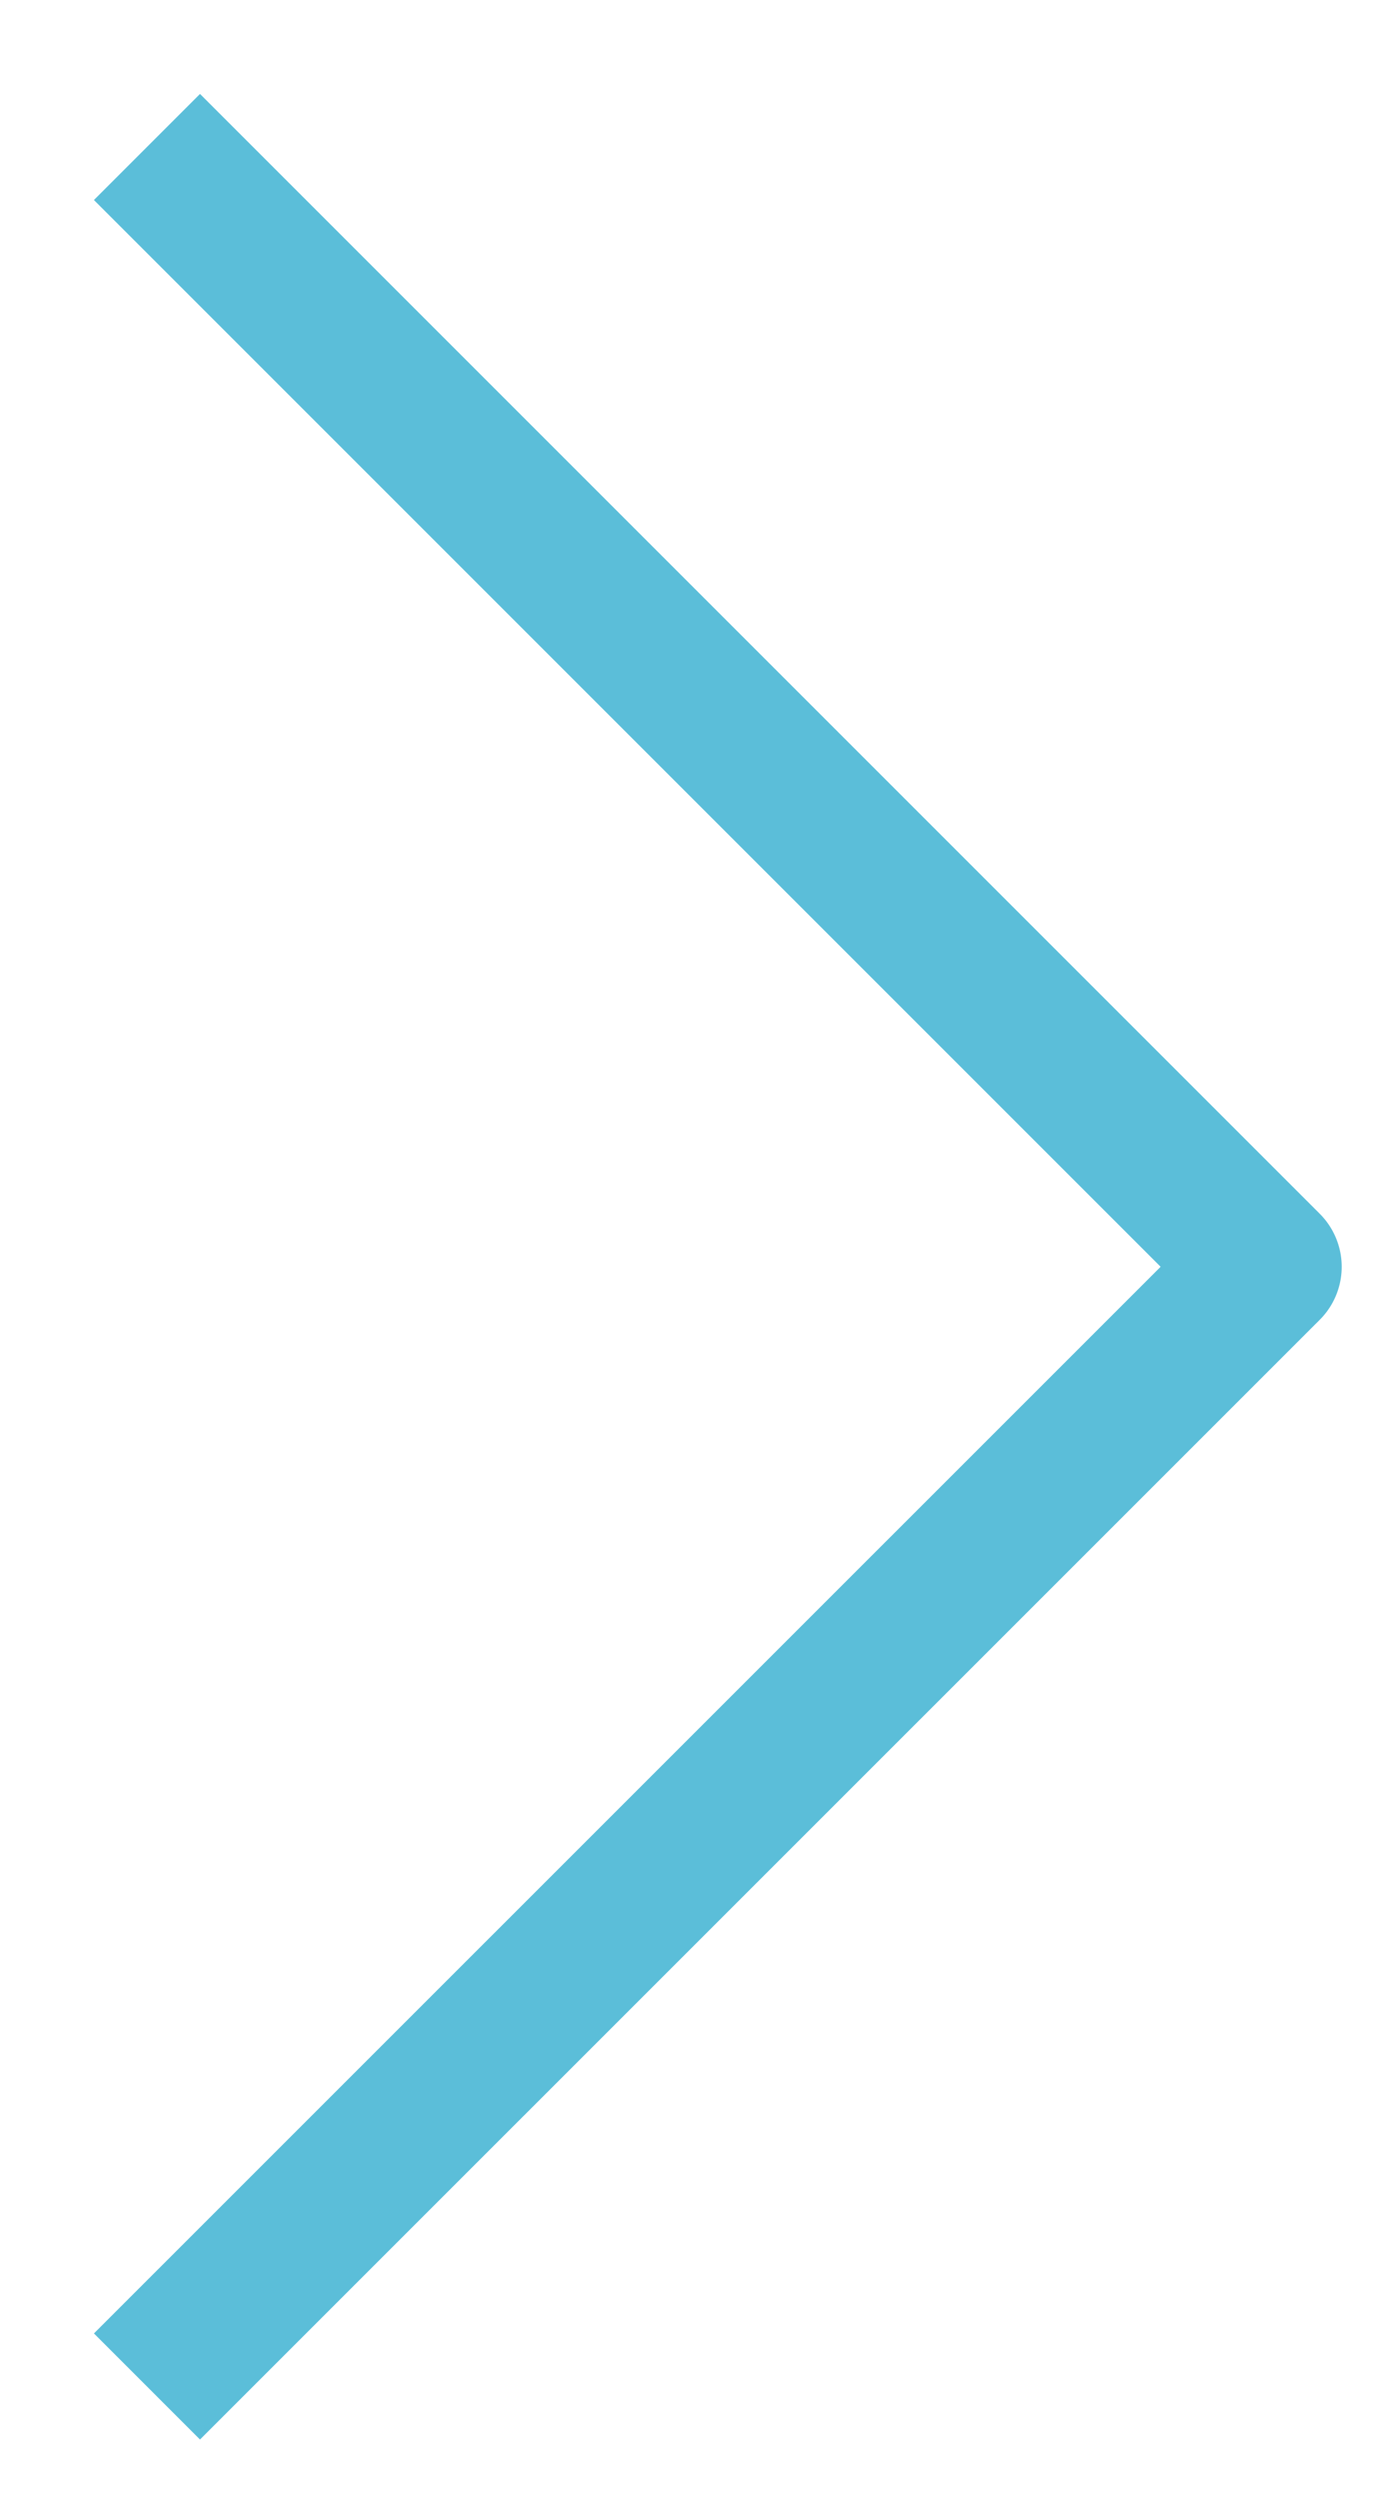
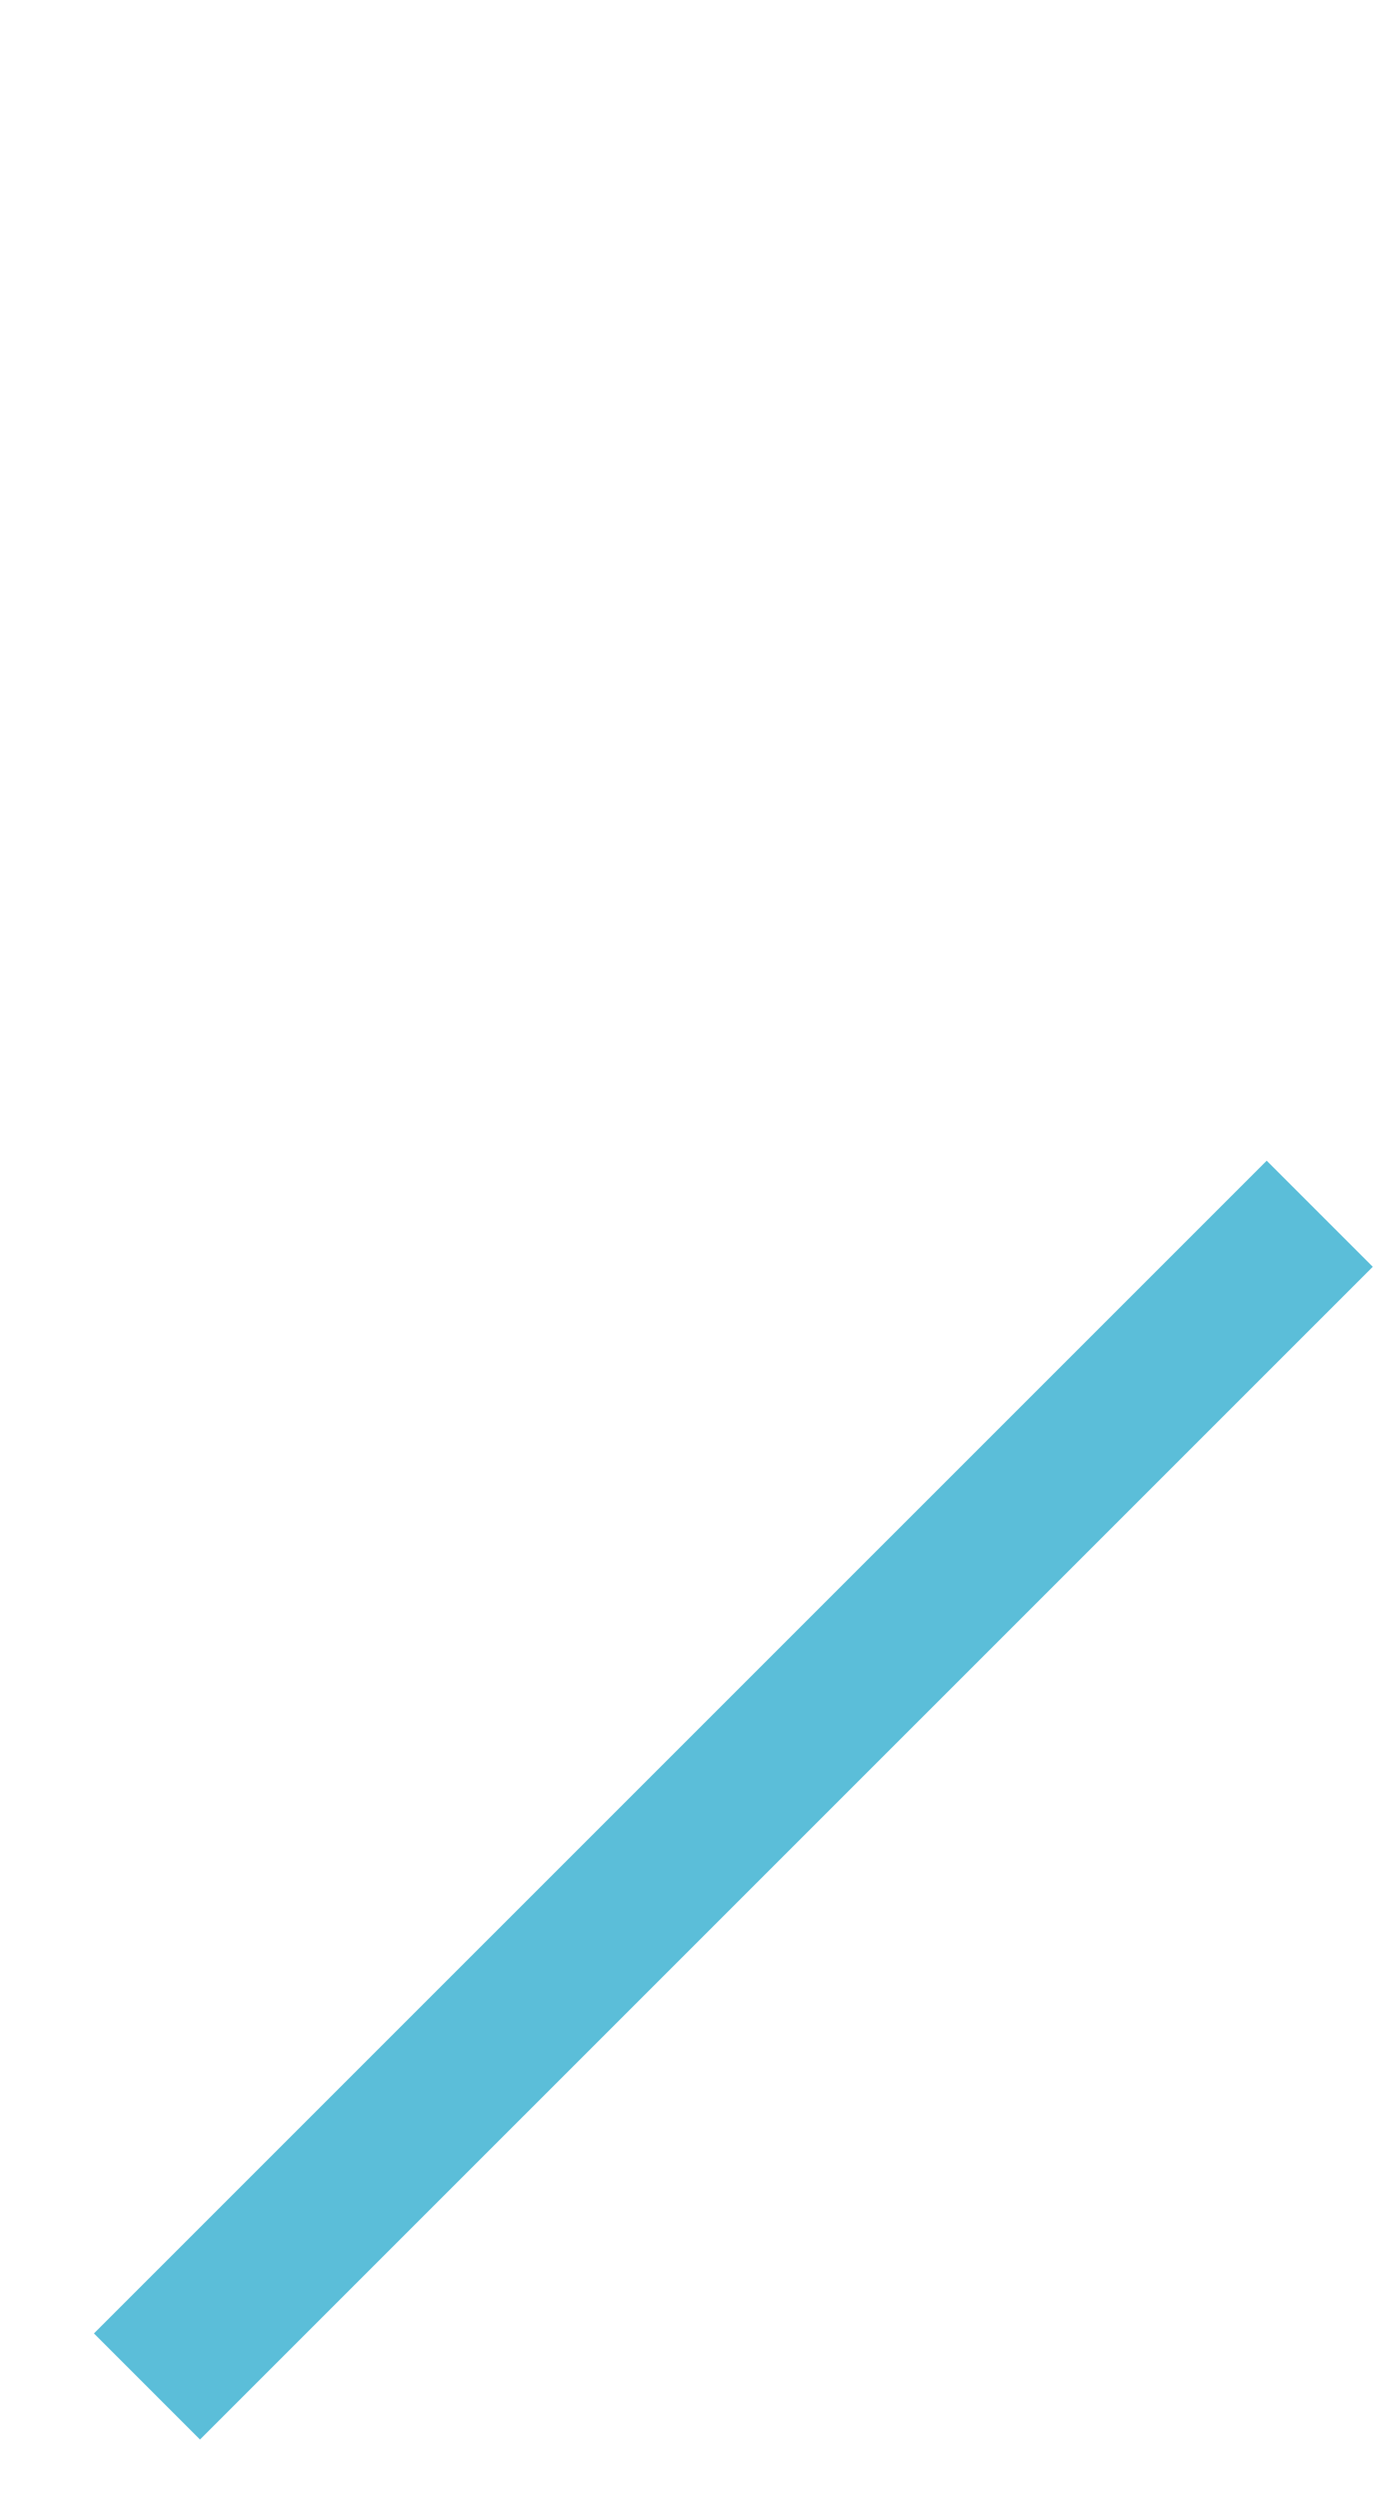
<svg xmlns="http://www.w3.org/2000/svg" width="14" height="25" viewBox="0 0 14 25" fill="none">
-   <path d="M2 23.333L12.667 12.667L2 2" stroke="#5BBED9" stroke-width="1.5" stroke-linecap="square" stroke-linejoin="round" />
+   <path d="M2 23.333L12.667 12.667" stroke="#5BBED9" stroke-width="1.5" stroke-linecap="square" stroke-linejoin="round" />
</svg>